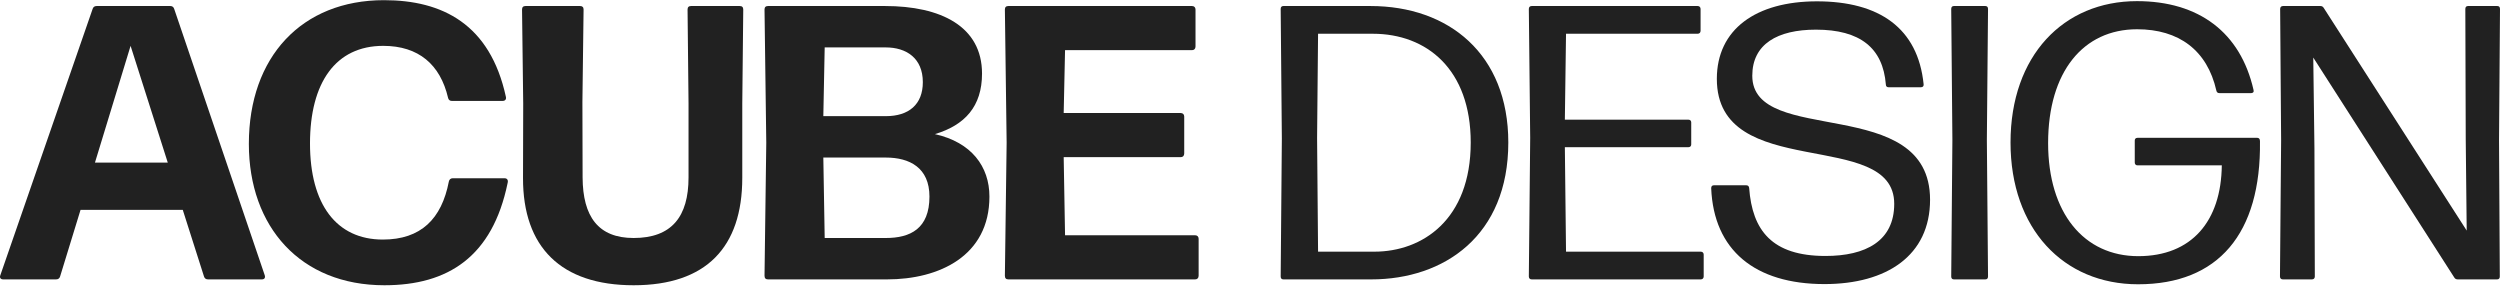
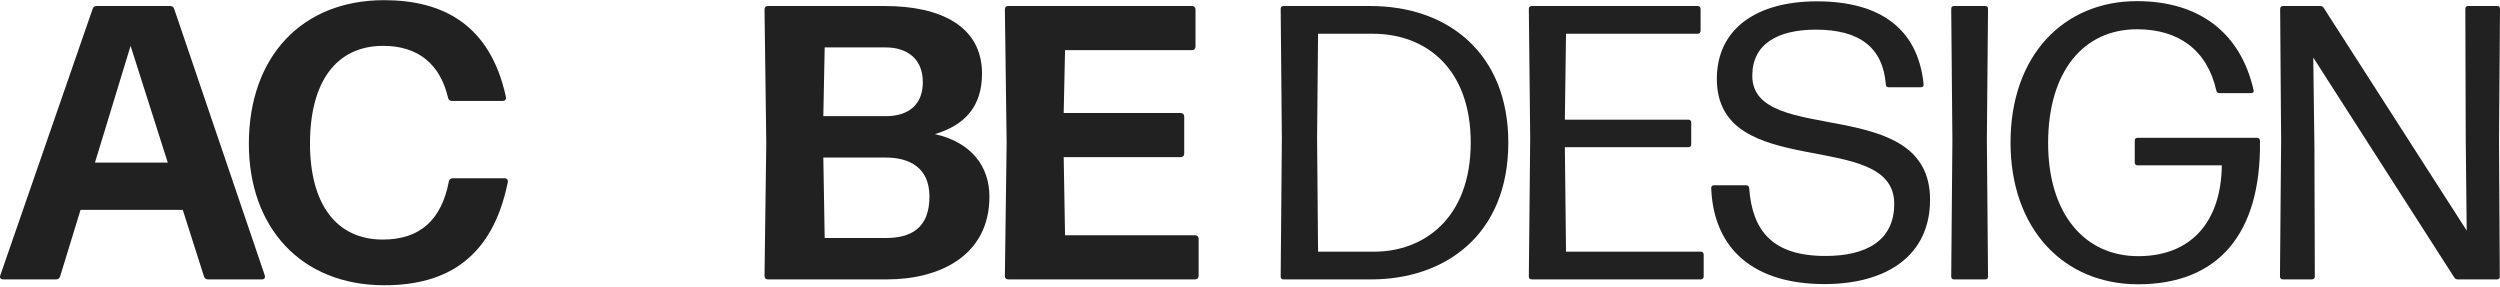
<svg xmlns="http://www.w3.org/2000/svg" width="1368" height="157" viewBox="0 0 1368 157" fill="none">
  <path d="M1.771 152.885C0.386 152.885 -0.36 152.031 0.173 150.642L50.679 4.899C50.998 3.831 51.744 3.296 52.916 3.296H93.193C94.259 3.296 95.005 3.831 95.324 4.899L144.871 150.642C145.298 152.031 144.658 152.885 143.273 152.885H113.865C112.692 152.885 111.947 152.351 111.627 151.283L100.013 114.847H44.072L32.885 151.283C32.565 152.351 31.819 152.885 30.647 152.885H1.771ZM51.957 88.989H91.808L71.457 25.094L51.957 88.989Z" fill="#212121" />
  <path d="M210.335 156.091C164.517 156.091 136.174 124.25 136.174 78.732C136.174 31.077 165.156 0.091 210.122 0.091C242.087 0.091 268.193 13.233 276.824 52.981C277.143 54.37 276.397 55.225 275.012 55.225H247.202C246.136 55.225 245.391 54.584 245.177 53.516C240.915 35.351 229.088 25.094 209.695 25.094C183.697 25.094 169.632 45.181 169.632 78.518C169.632 111.855 184.123 131.088 209.482 131.088C230.367 131.088 241.661 119.762 245.604 99.354C245.817 98.178 246.669 97.537 247.735 97.537H276.078C277.463 97.537 278.209 98.499 277.783 100.102C269.471 140.491 245.177 156.091 210.335 156.091Z" fill="#212121" />
-   <path d="M346.717 156.091C307.08 156.091 286.089 135.362 286.195 97.324L286.302 56.721L285.662 5.22C285.662 3.937 286.302 3.296 287.58 3.296H317.415C318.694 3.296 319.333 3.937 319.333 5.22L318.694 55.866L318.8 97.11C318.907 118.48 327.325 130.233 346.717 130.233C367.601 130.233 376.765 118.48 376.765 97.11V56.507L376.232 5.22C376.232 3.937 376.872 3.296 378.15 3.296H404.788C406.067 3.296 406.706 3.937 406.706 5.22L406.174 56.721V97.324C406.174 135.362 386.355 156.091 346.717 156.091Z" fill="#212121" />
-   <path d="M420.263 152.885C418.985 152.885 418.346 152.244 418.346 150.855L419.305 78.091L418.346 5.22C418.346 3.937 418.985 3.296 420.263 3.296H484.302C514.776 3.296 537.365 14.409 537.365 40.266C537.365 58.217 527.988 68.474 511.579 73.389C531.611 77.877 541.414 91.126 541.414 107.581C541.414 140.063 513.923 152.885 485.367 152.885H420.263ZM450.524 63.559H484.728C497.301 63.559 504.973 57.148 504.973 44.968C504.973 31.718 495.809 25.948 484.728 25.948H451.27L450.524 63.559ZM451.27 130.233H484.728C498.154 130.233 508.596 125.105 508.596 107.581C508.596 91.767 497.727 86.211 484.728 86.211H450.524L451.27 130.233Z" fill="#212121" />
+   <path d="M420.263 152.885C418.985 152.885 418.346 152.244 418.346 150.855L419.305 78.091L418.346 5.22C418.346 3.937 418.985 3.296 420.263 3.296H484.302C514.776 3.296 537.365 14.409 537.365 40.266C537.365 58.217 527.988 68.474 511.579 73.389C531.611 77.877 541.414 91.126 541.414 107.581C541.414 140.063 513.923 152.885 485.367 152.885H420.263ZM450.524 63.559H484.728C497.301 63.559 504.973 57.148 504.973 44.968C504.973 31.718 495.809 25.948 484.728 25.948H451.27L450.524 63.559ZM451.27 130.233H484.728C498.154 130.233 508.596 125.105 508.596 107.581C508.596 91.767 497.727 86.211 484.728 86.211H450.524L451.27 130.233" fill="#212121" />
  <path d="M551.789 152.885C550.511 152.885 549.872 152.244 549.872 150.855L550.831 78.091L549.872 5.22C549.872 3.937 550.511 3.296 551.789 3.296H652.269C653.441 3.296 654.187 4.044 654.187 5.22V25.414C654.187 26.696 653.441 27.444 652.269 27.444H582.796L582.05 61.85H646.089C647.261 61.85 648.007 62.598 648.007 63.773V83.968C648.007 85.25 647.261 85.998 646.089 85.998H582.05L582.796 128.737H653.974C655.146 128.737 655.891 129.485 655.891 130.661V150.855C655.891 152.137 655.146 152.885 653.974 152.885H551.789Z" fill="#212121" />
  <path d="M702.279 152.885C701.32 152.885 700.787 152.351 700.787 151.283L701.426 75.847L700.787 4.899C700.787 3.831 701.32 3.296 702.279 3.296H749.908C792.742 3.296 825.347 29.581 825.347 77.984C825.347 128.951 790.291 152.885 750.334 152.885H702.279ZM721.245 137.713H752.039C778.357 137.713 804.782 120.189 804.782 77.984C804.782 37.916 780.701 18.469 751.186 18.469H721.245L720.712 75.526L721.245 137.713Z" fill="#212121" />
  <path d="M838.175 152.885C837.216 152.885 836.577 152.351 836.577 151.283L837.323 75.42L836.577 4.899C836.577 3.831 837.216 3.296 838.175 3.296H928.958C929.917 3.296 930.556 3.937 930.556 4.899V16.866C930.556 17.828 929.917 18.469 928.958 18.469H856.928L856.289 65.483H923.843C924.802 65.483 925.442 66.017 925.442 66.978V79.052C925.442 80.014 924.802 80.548 923.843 80.548H856.289L856.928 137.713H930.663C931.622 137.713 932.261 138.354 932.261 139.315V151.283C932.261 152.244 931.622 152.885 930.663 152.885H838.175Z" fill="#212121" />
  <path d="M998.379 155.45C960.233 155.45 937.75 136.858 936.365 102.987C936.365 101.918 936.898 101.384 937.857 101.384H955.544C956.503 101.384 957.036 101.918 957.143 102.88C958.848 126.066 969.609 140.063 998.911 140.063C1020.86 140.063 1036.52 131.943 1036.52 111.535C1036.52 69.65 939.455 100.102 939.455 43.151C939.455 16.011 960.872 0.732 994.223 0.732C1028.32 0.732 1049.52 15.37 1052.61 46.143C1052.72 47.105 1052.19 47.746 1051.12 47.746H1033.43C1032.48 47.746 1031.94 47.211 1031.94 46.25C1030.34 26.162 1017.77 16.225 993.69 16.225C972.593 16.225 958.848 24.132 958.848 41.441C958.848 80.548 1056.13 50.844 1056.13 109.291C1056.13 139.85 1032.37 155.45 998.379 155.45Z" fill="#212121" />
  <path d="M1069.2 152.885C1068.24 152.885 1067.71 152.351 1067.71 151.283L1068.35 76.595L1067.71 4.899C1067.71 3.831 1068.24 3.296 1069.2 3.296H1086.36C1087.32 3.296 1087.85 3.831 1087.85 4.899L1087.21 76.595L1087.85 151.283C1087.85 152.351 1087.32 152.885 1086.36 152.885H1069.2Z" fill="#212121" />
  <path d="M1169.96 155.557C1129.04 155.557 1100.16 125.105 1100.16 77.984C1100.16 30.436 1129.15 0.625 1169.32 0.625C1203.2 0.625 1226 17.721 1233.14 49.242C1233.46 50.31 1232.82 50.951 1231.86 50.951H1214.49C1213.54 50.951 1213 50.524 1212.79 49.562C1207.78 27.444 1192.22 16.011 1169.42 16.011C1140.01 16.011 1120.73 39.198 1120.73 78.305C1120.73 116.557 1140.33 140.17 1170.06 140.17C1199.36 140.17 1215.45 120.937 1215.77 90.485H1169.64C1168.68 90.485 1168.14 89.844 1168.14 88.883V76.915C1168.14 75.954 1168.68 75.42 1169.64 75.42H1235.17C1236.12 75.42 1236.66 76.061 1236.66 77.236C1237.3 127.883 1213.85 155.557 1169.96 155.557Z" fill="#212121" />
  <path d="M1249.19 152.885C1248.23 152.885 1247.6 152.351 1247.6 151.283L1248.23 76.809L1247.7 4.899C1247.7 3.831 1248.34 3.296 1249.3 3.296H1269.76C1270.5 3.296 1271.14 3.617 1271.57 4.365L1349.78 126.173L1349.25 76.061L1349.03 4.899C1349.03 3.831 1349.57 3.296 1350.53 3.296H1366.51C1367.47 3.296 1368 3.831 1368 4.899L1367.47 76.809L1367.89 151.283C1367.89 152.351 1367.36 152.885 1366.4 152.885H1344.88C1344.03 152.885 1343.39 152.565 1342.96 151.817L1265.82 31.505L1266.46 81.189L1266.67 151.283C1266.67 152.351 1266.03 152.885 1265.07 152.885H1249.19Z" fill="#212121" />
</svg>